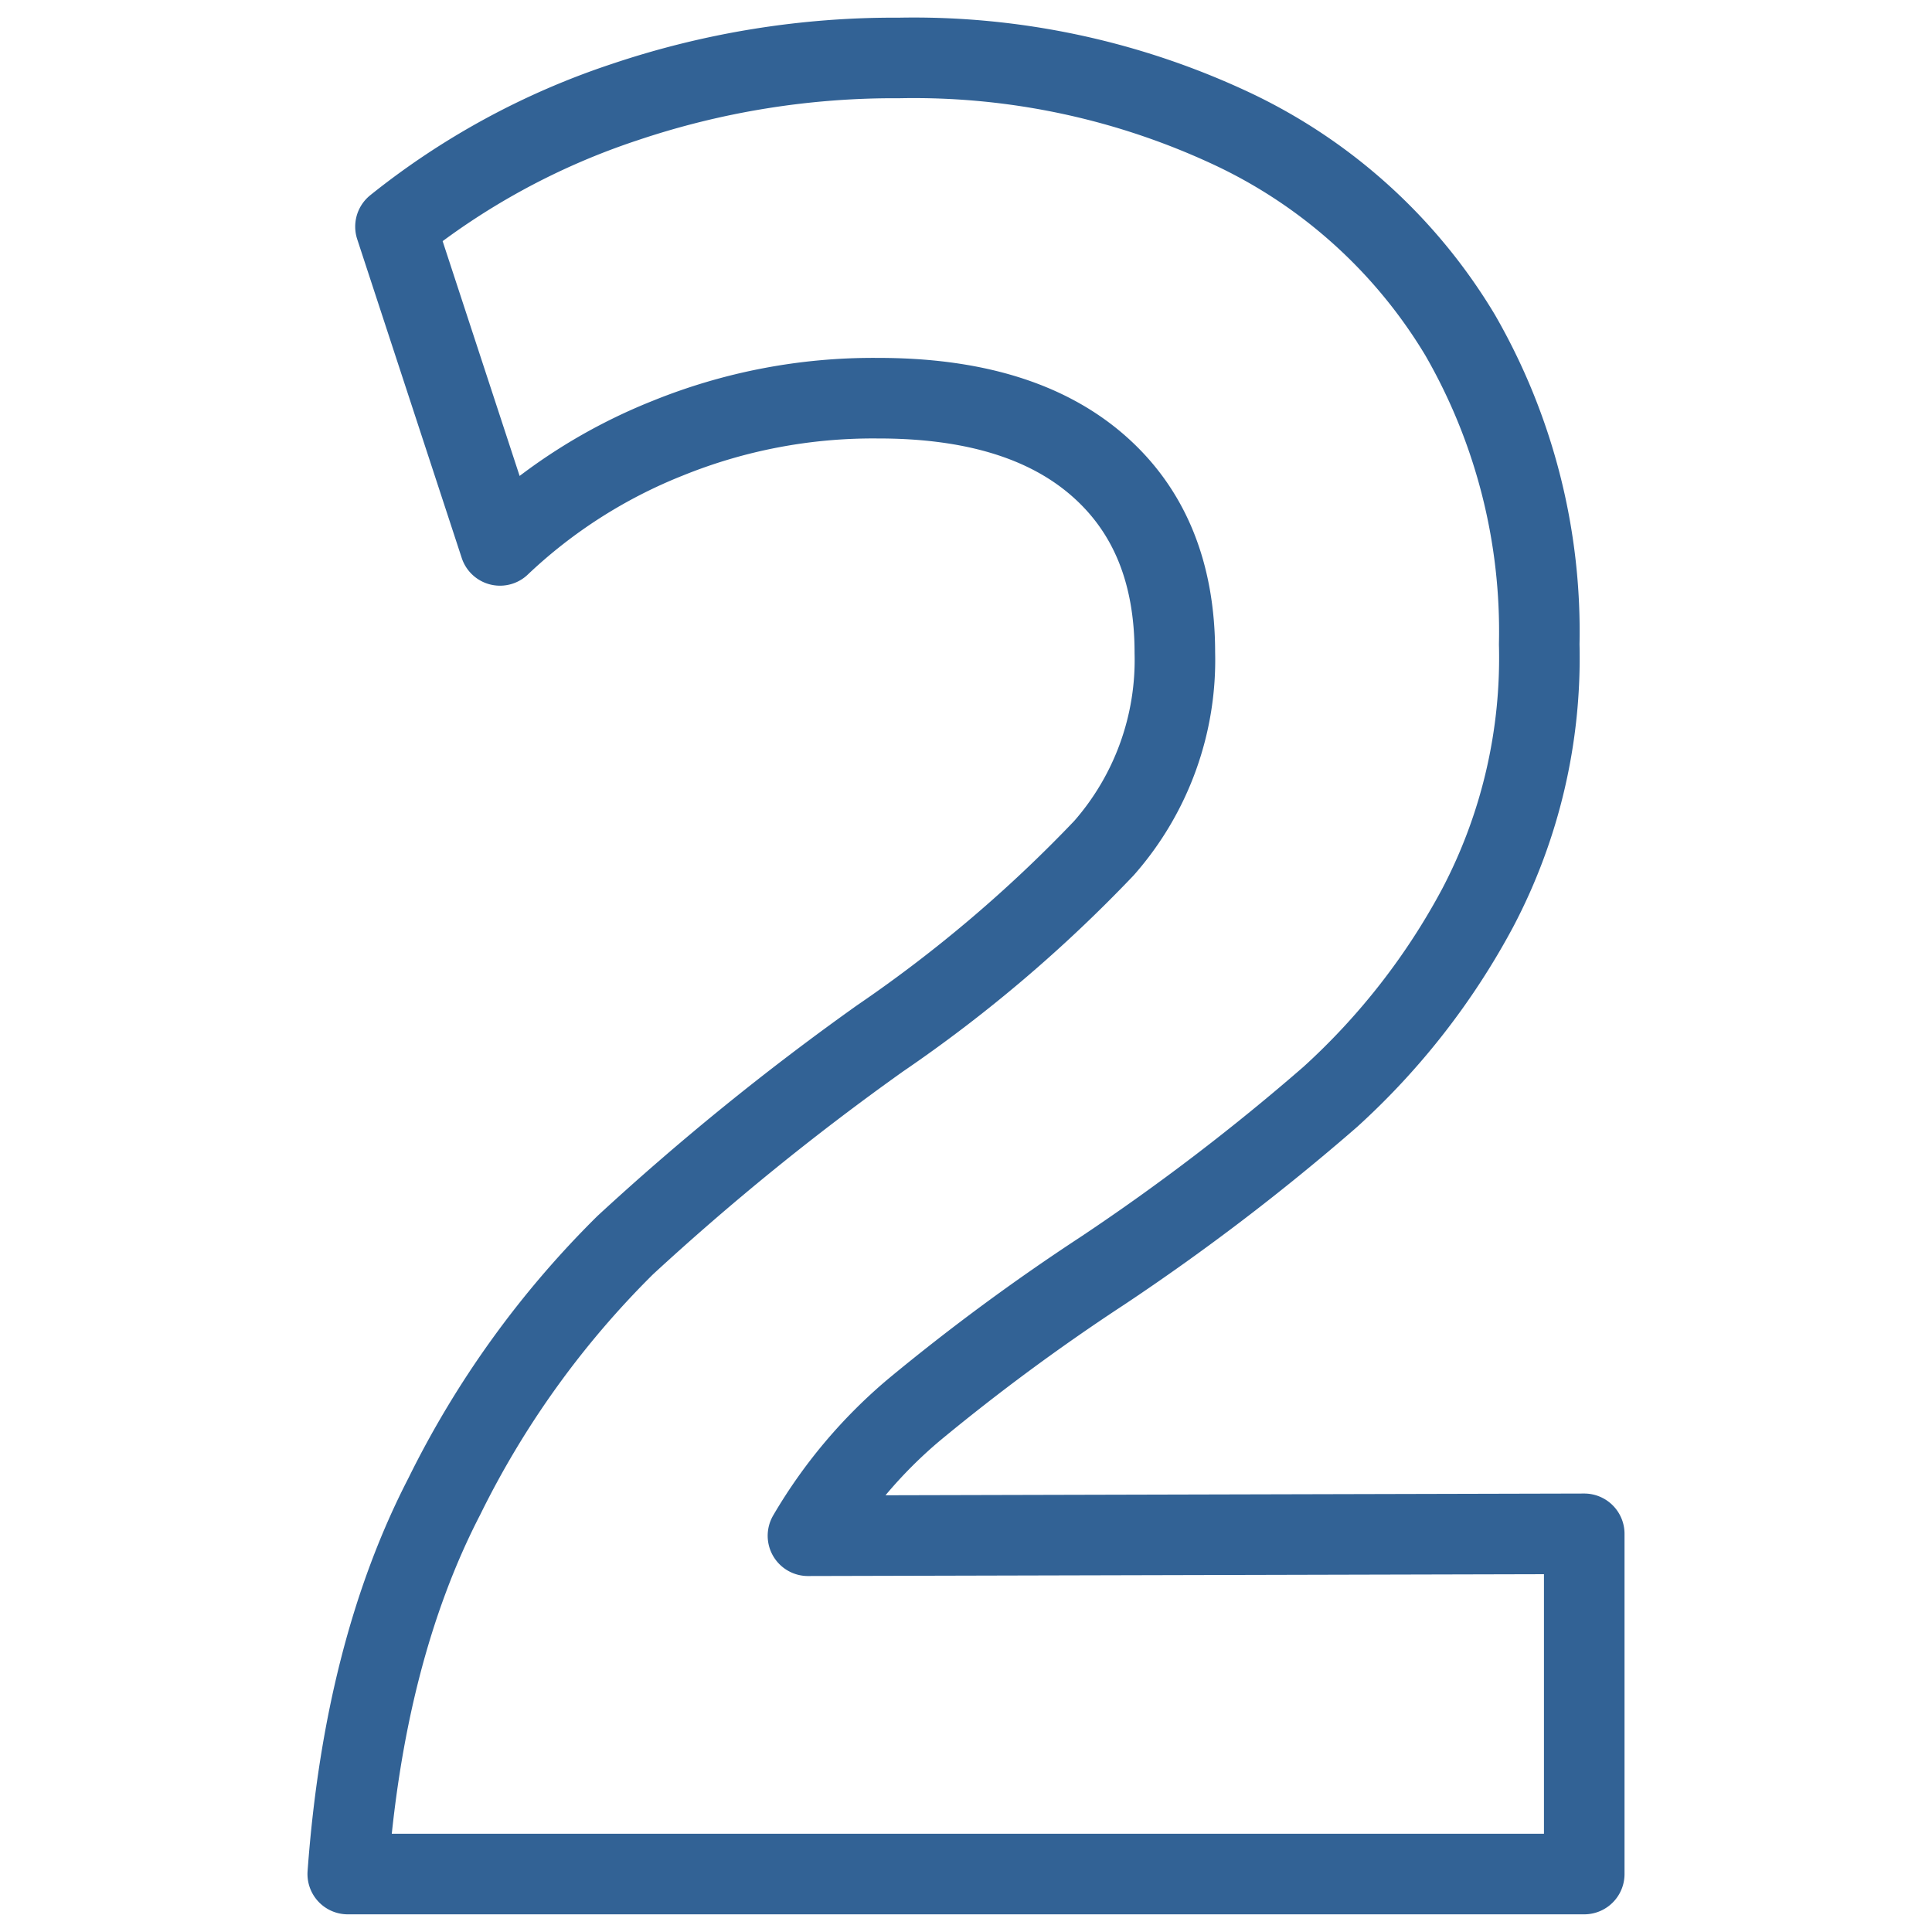
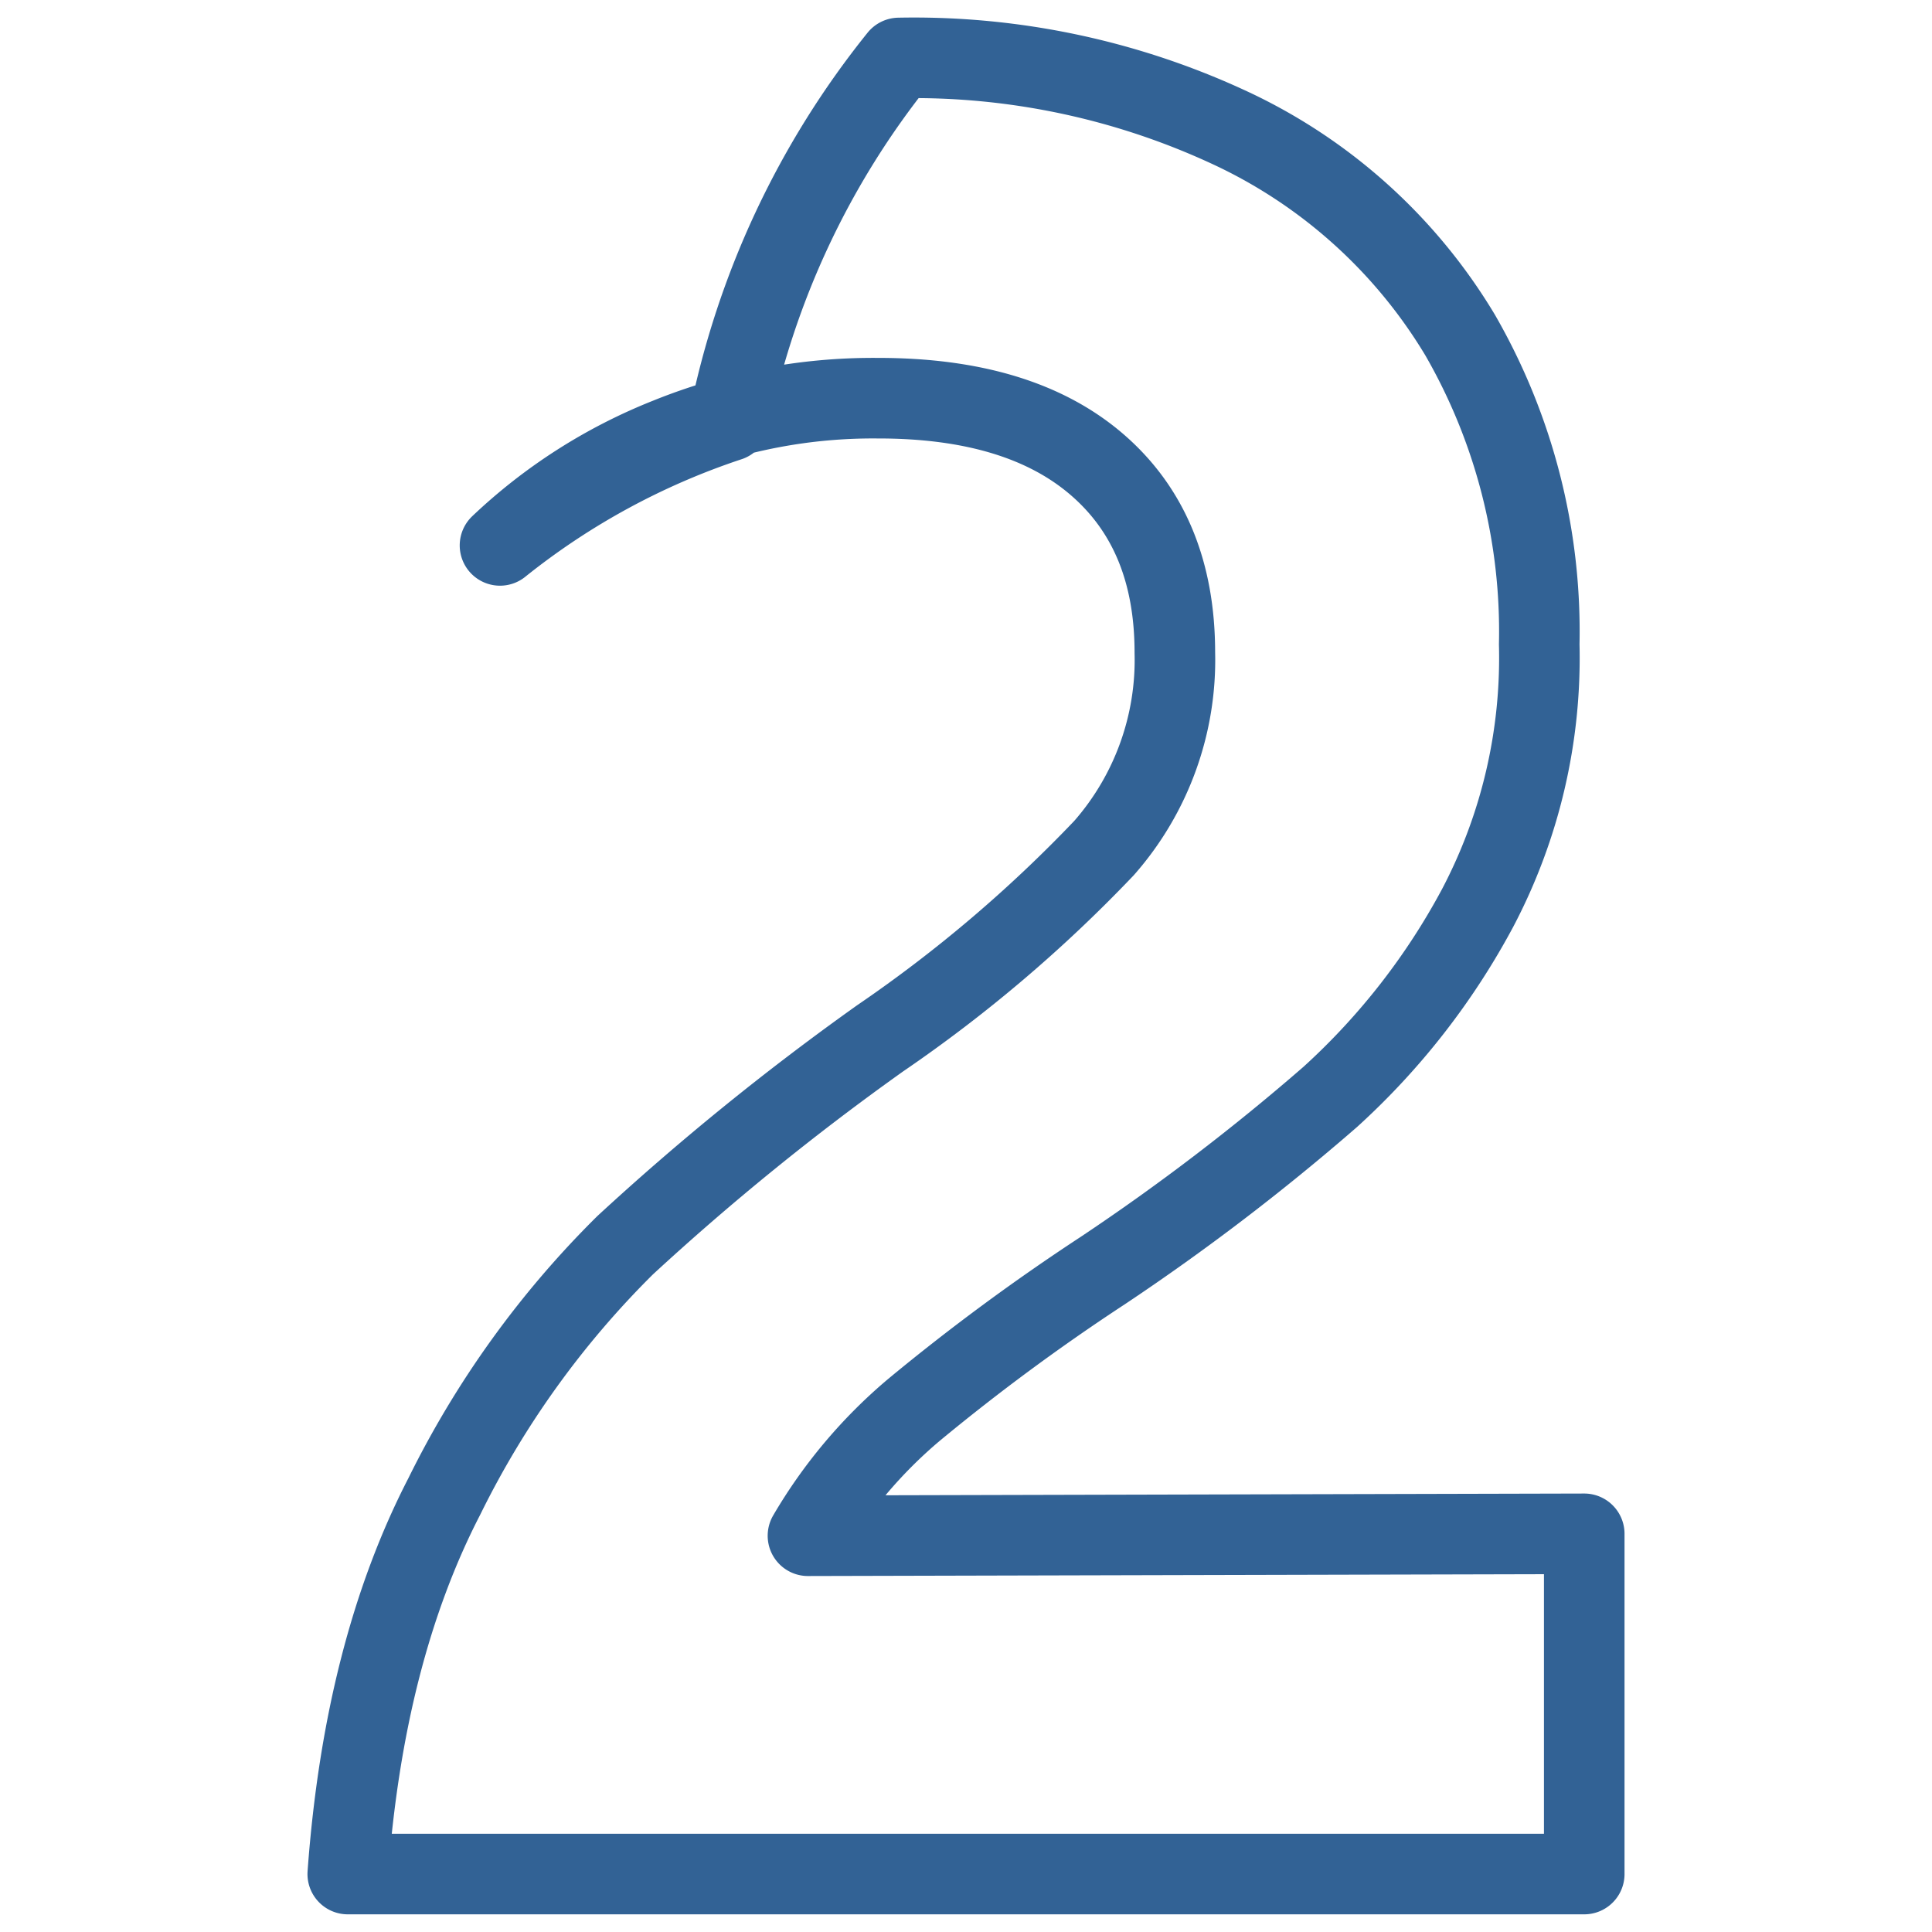
<svg xmlns="http://www.w3.org/2000/svg" viewBox="0 0 100 100">
-   <path d="M82 79.39V97H18q.84-11.5 5-19.55a48.31 48.31 0 0 1 9.36-13 134.32 134.32 0 0 1 13.2-10.71 72.19 72.19 0 0 0 11.58-9.84 14.74 14.74 0 0 0 3.67-10.12q0-6.24-4-9.71t-11.39-3.46a28.26 28.26 0 0 0-10.88 2.08 27.2 27.2 0 0 0-8.66 5.54l-5.41-16.5a38.08 38.08 0 0 1 11.85-6.44A43.68 43.68 0 0 1 46.53 3a38.77 38.77 0 0 1 17.4 3.74 27.33 27.33 0 0 1 11.65 10.61 30.72 30.72 0 0 1 4.09 16A27.8 27.8 0 0 1 76.48 47a36.39 36.39 0 0 1-7.62 9.77 116.12 116.12 0 0 1-11.79 9 109.47 109.47 0 0 0-9.77 7.21 25.07 25.07 0 0 0-5.48 6.51Z" style="fill:none;stroke:#326295;stroke-linecap:round;stroke-linejoin:round;stroke-width:4.17px" />
+   <path d="M82 79.39V97H18q.84-11.5 5-19.55a48.31 48.31 0 0 1 9.36-13 134.32 134.32 0 0 1 13.2-10.71 72.19 72.19 0 0 0 11.58-9.84 14.74 14.74 0 0 0 3.67-10.12q0-6.24-4-9.71t-11.39-3.46a28.26 28.26 0 0 0-10.88 2.08 27.2 27.2 0 0 0-8.66 5.54a38.08 38.08 0 0 1 11.85-6.44A43.68 43.68 0 0 1 46.53 3a38.77 38.77 0 0 1 17.4 3.74 27.33 27.33 0 0 1 11.65 10.61 30.72 30.72 0 0 1 4.09 16A27.8 27.8 0 0 1 76.48 47a36.39 36.39 0 0 1-7.62 9.77 116.12 116.12 0 0 1-11.79 9 109.47 109.47 0 0 0-9.77 7.21 25.07 25.07 0 0 0-5.48 6.51Z" style="fill:none;stroke:#326295;stroke-linecap:round;stroke-linejoin:round;stroke-width:4.17px" />
</svg>